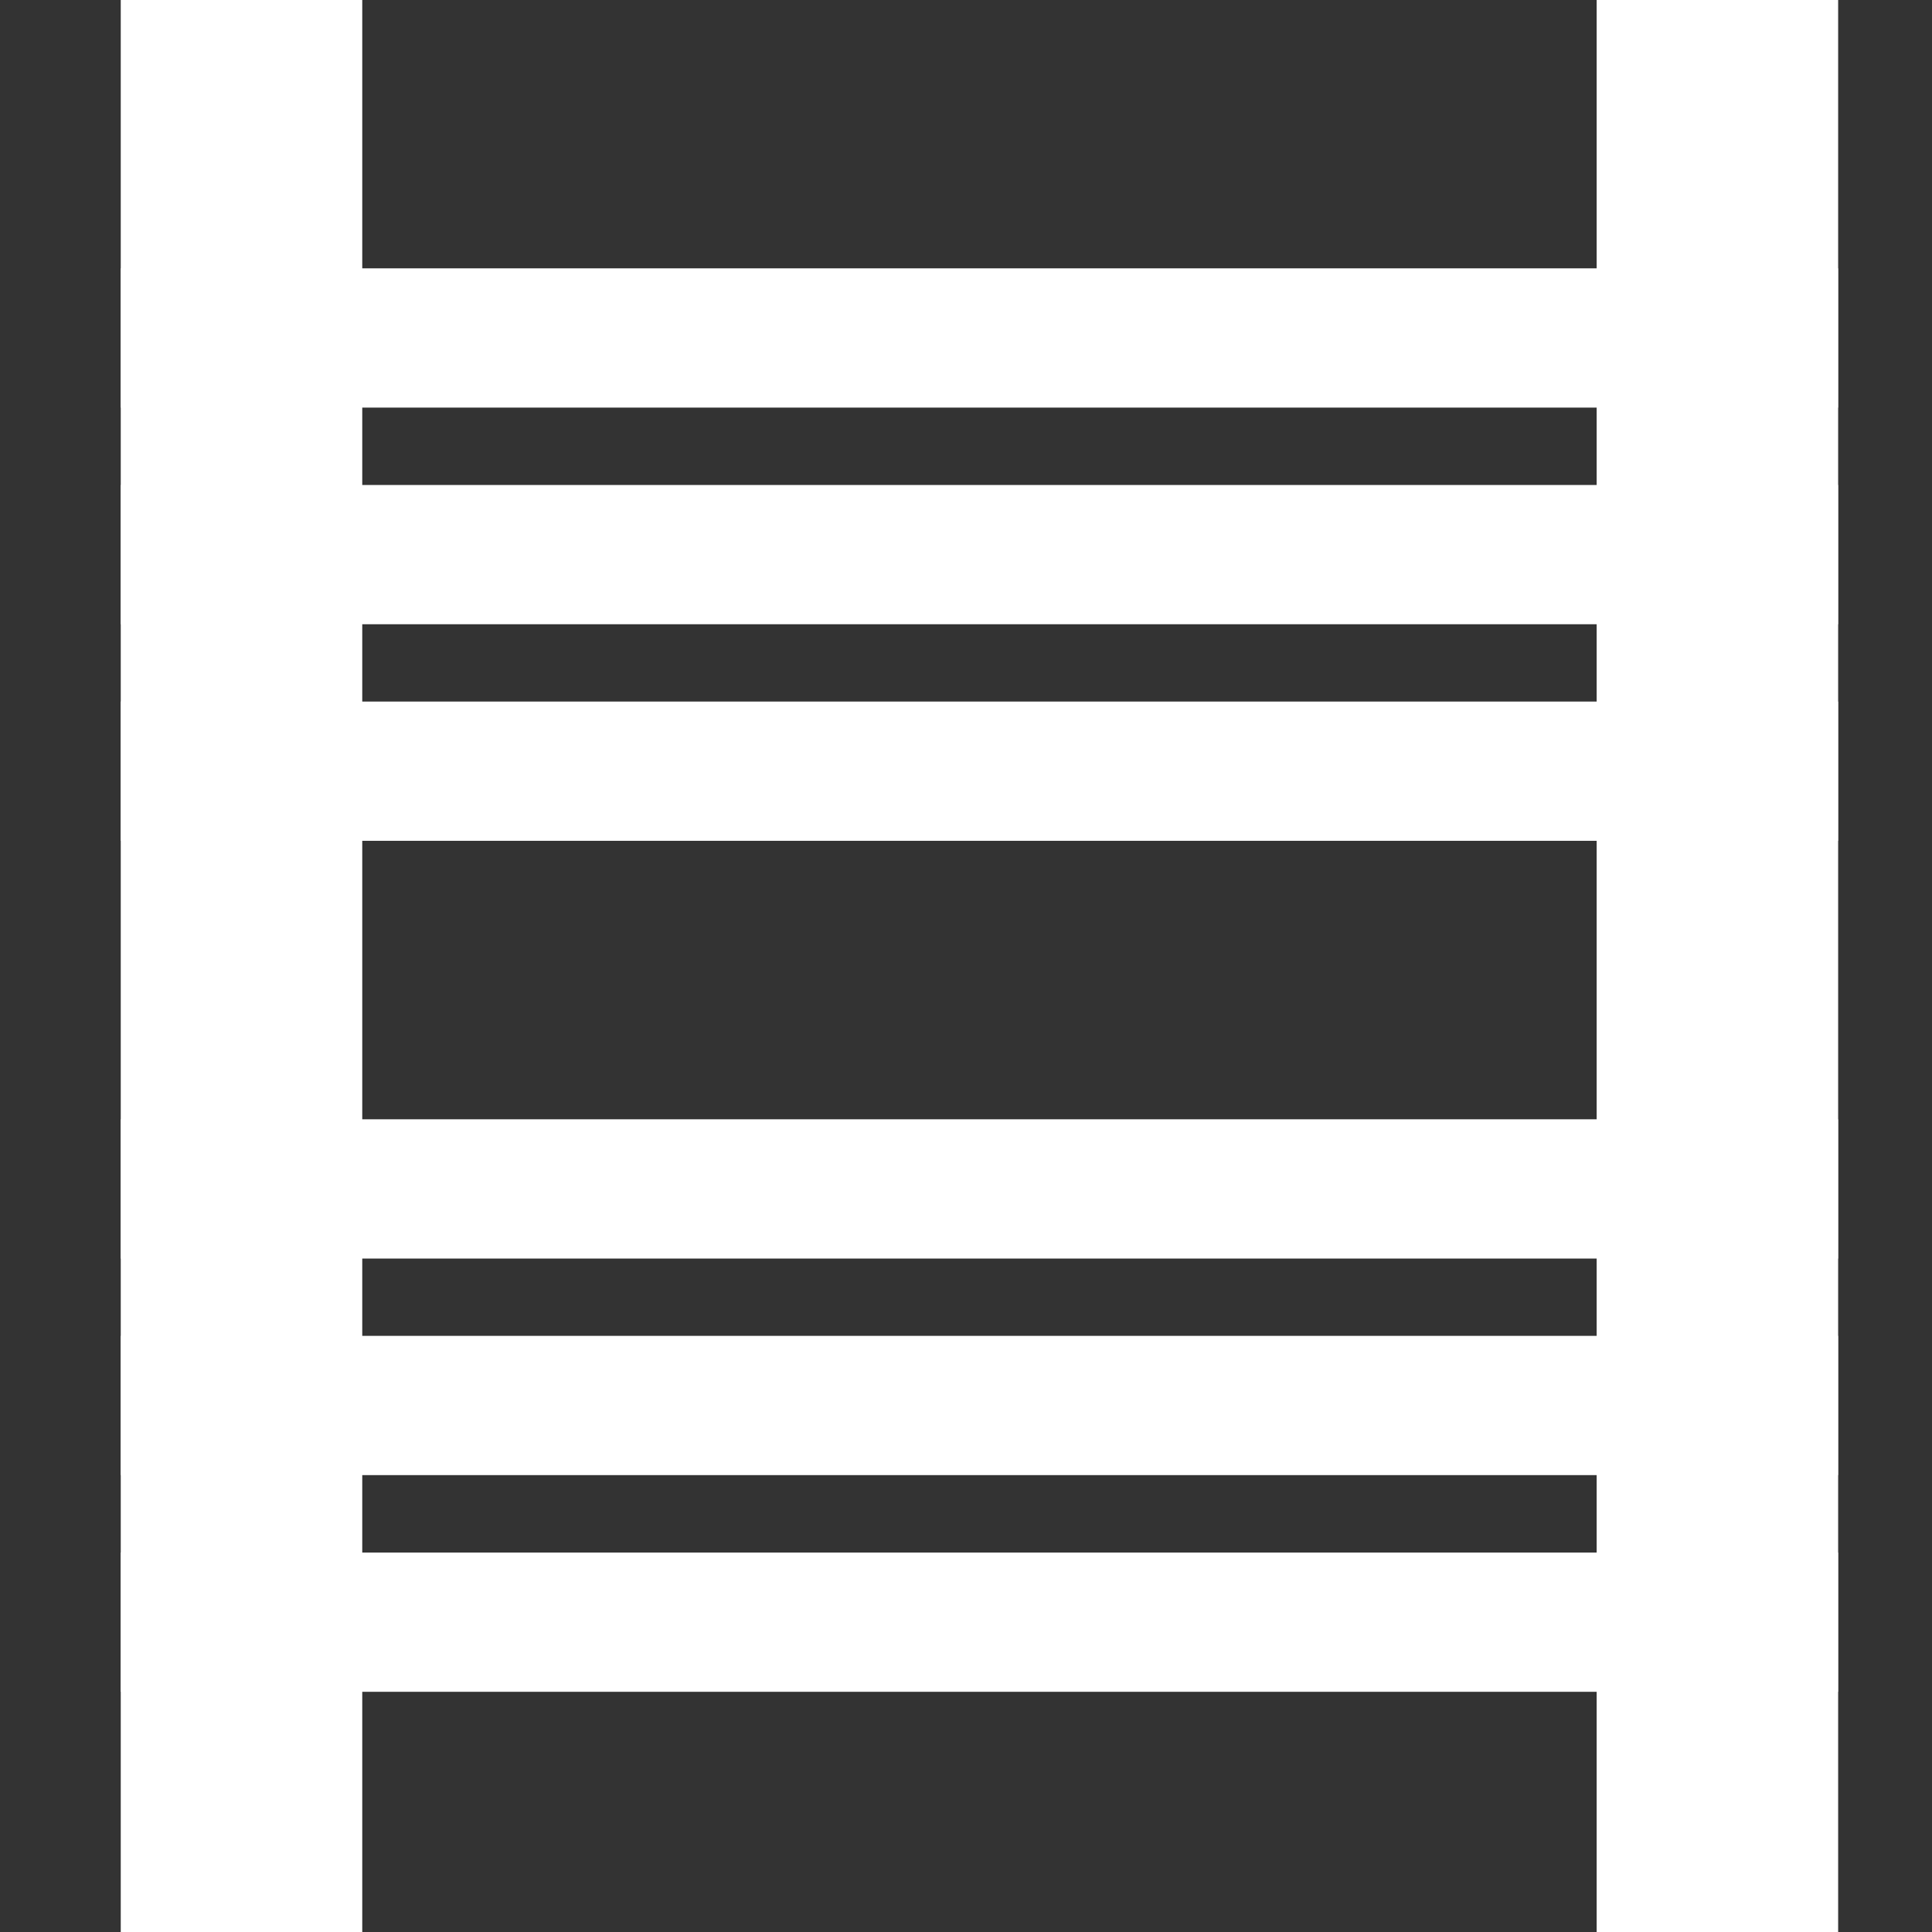
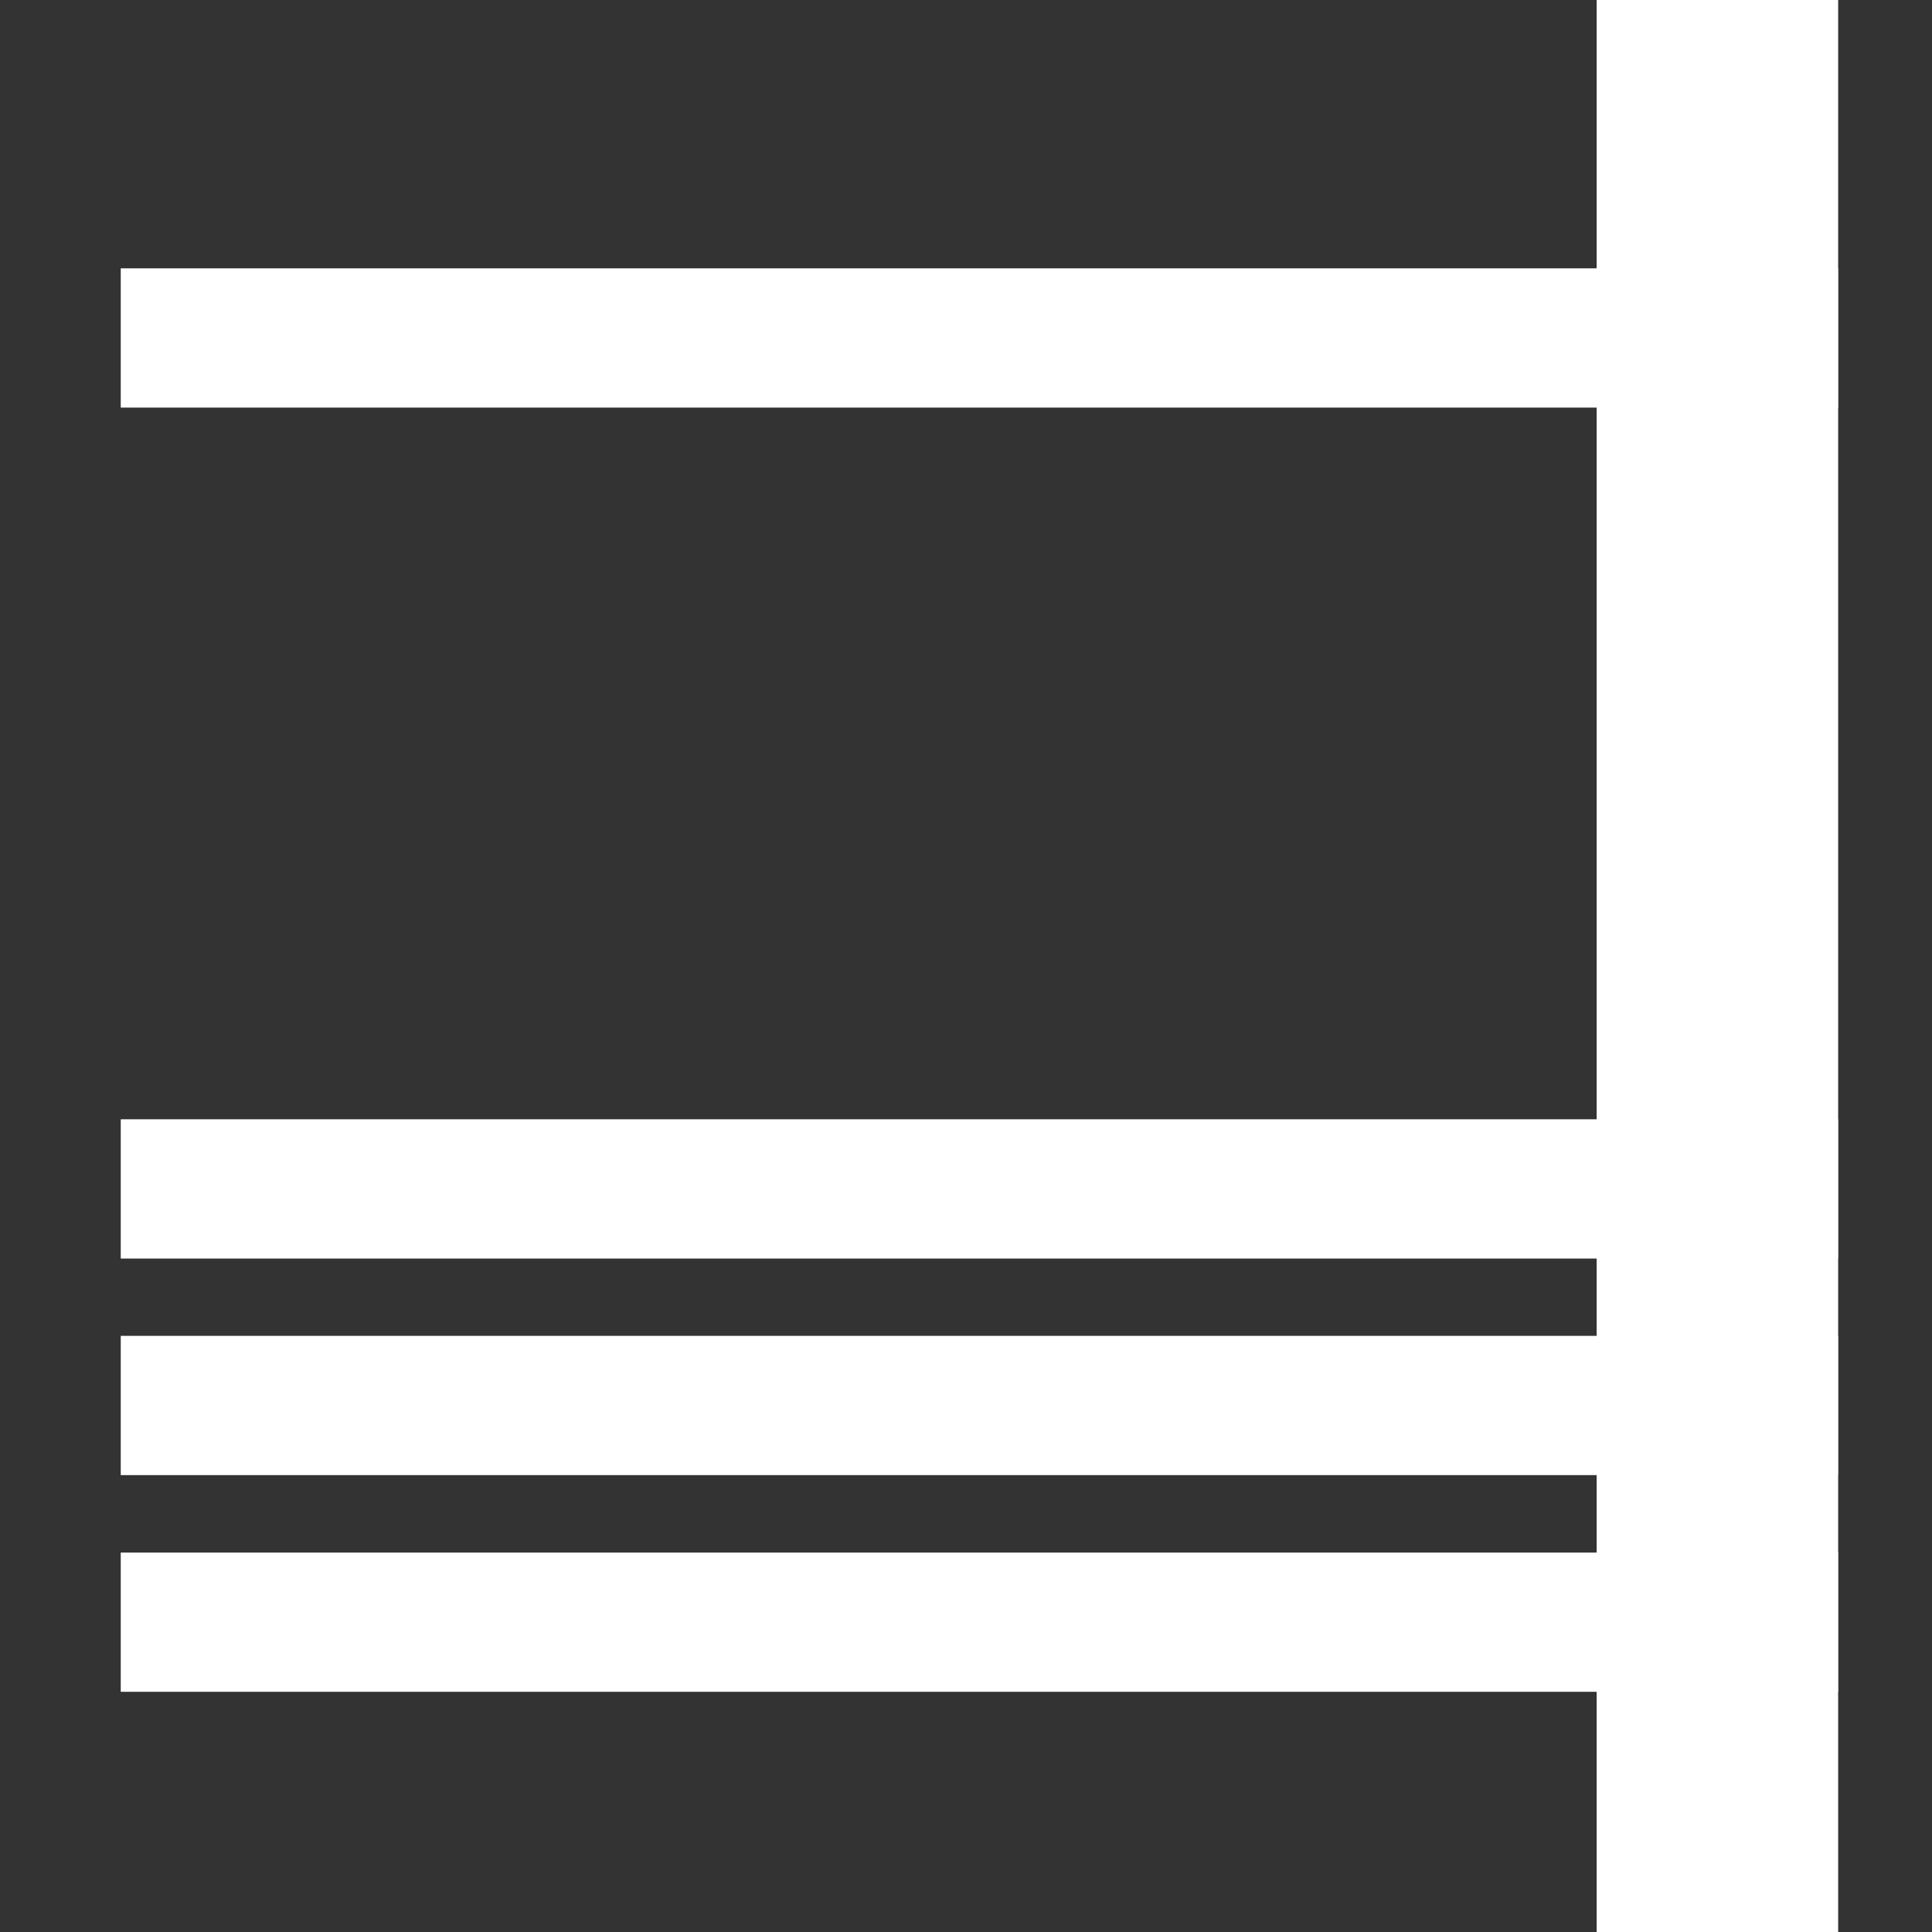
<svg xmlns="http://www.w3.org/2000/svg" width="64" height="64" viewBox="0 0 64 64" fill="none">
  <rect x="0" y="0" width="64" height="64" fill="#333333" stroke="none" />
  <rect x="4" y="37.078" width="56.889" height="4.613" fill="white" />
  <rect x="4" y="44.252" width="56.889" height="4.613" fill="white" />
  <rect x="4" y="51.43" width="56.889" height="4.613" fill="white" />
  <rect x="4" y="8.889" width="56.889" height="4.613" fill="white" />
-   <rect x="4" y="16.066" width="56.889" height="4.613" fill="white" />
-   <rect x="4" y="23.24" width="56.889" height="4.613" fill="white" />
-   <rect x="4" width="8" height="64" fill="white" />
  <rect x="52.891" width="8" height="64" fill="white" />
</svg>